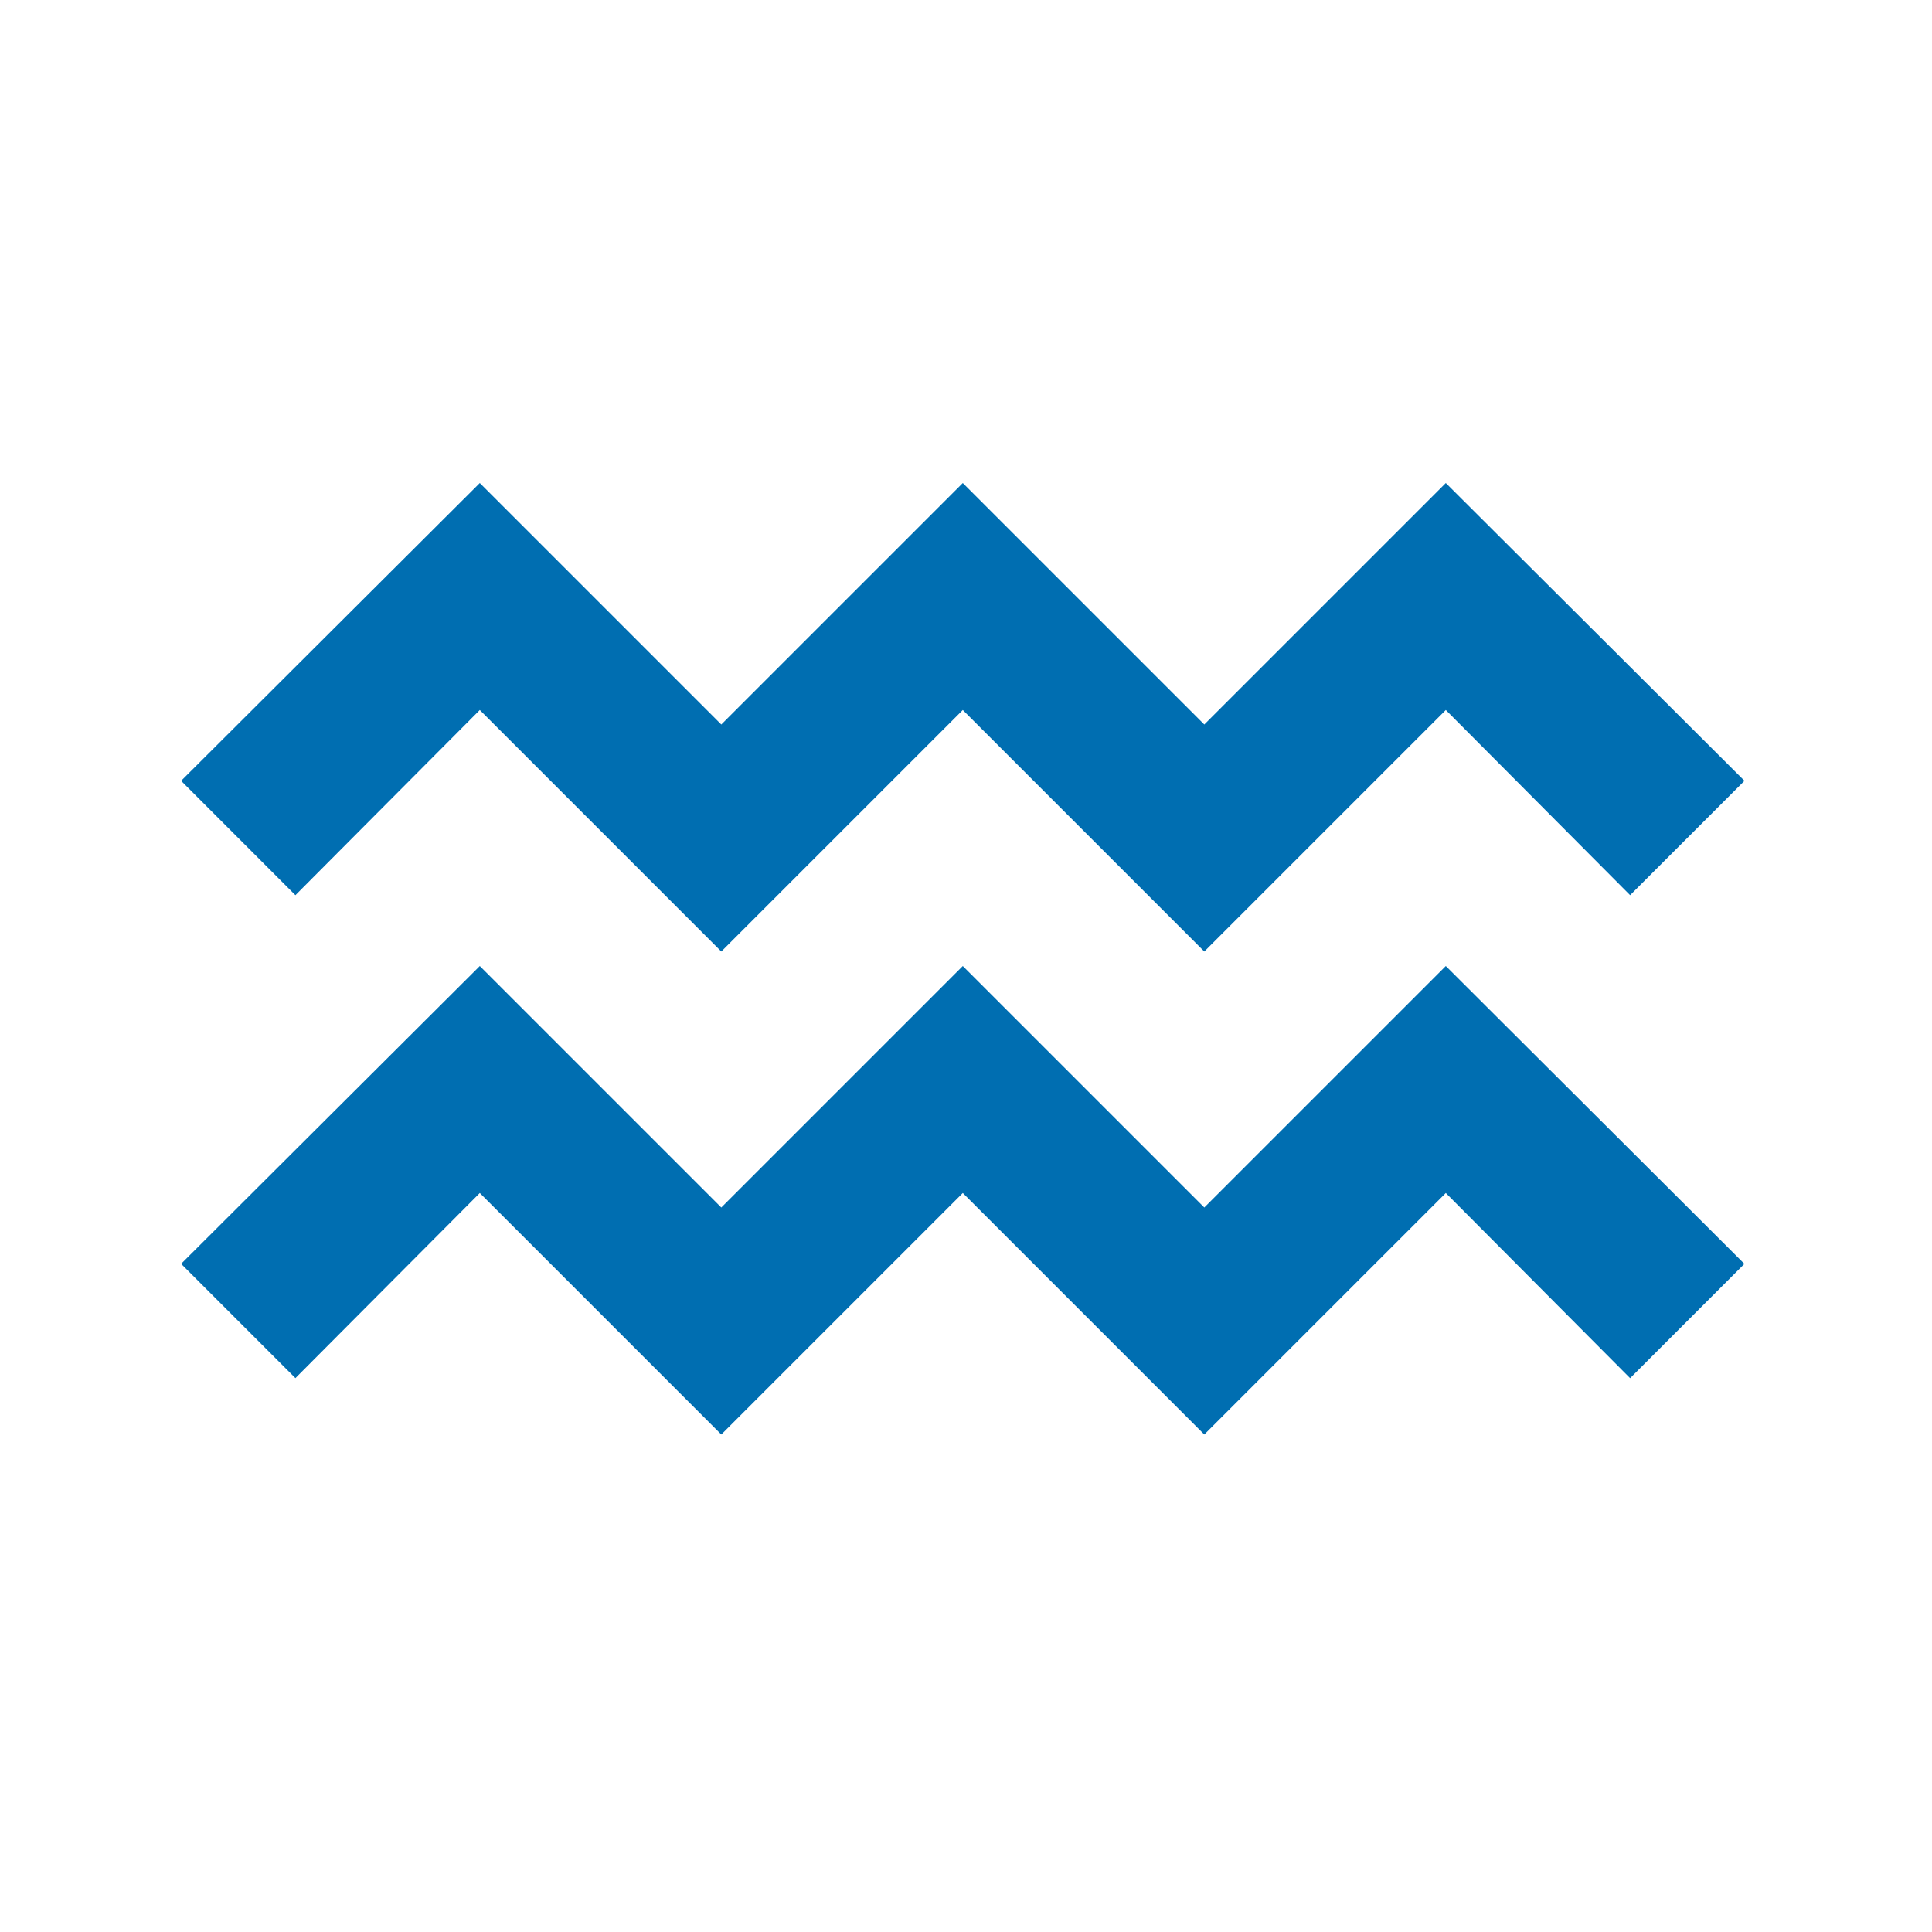
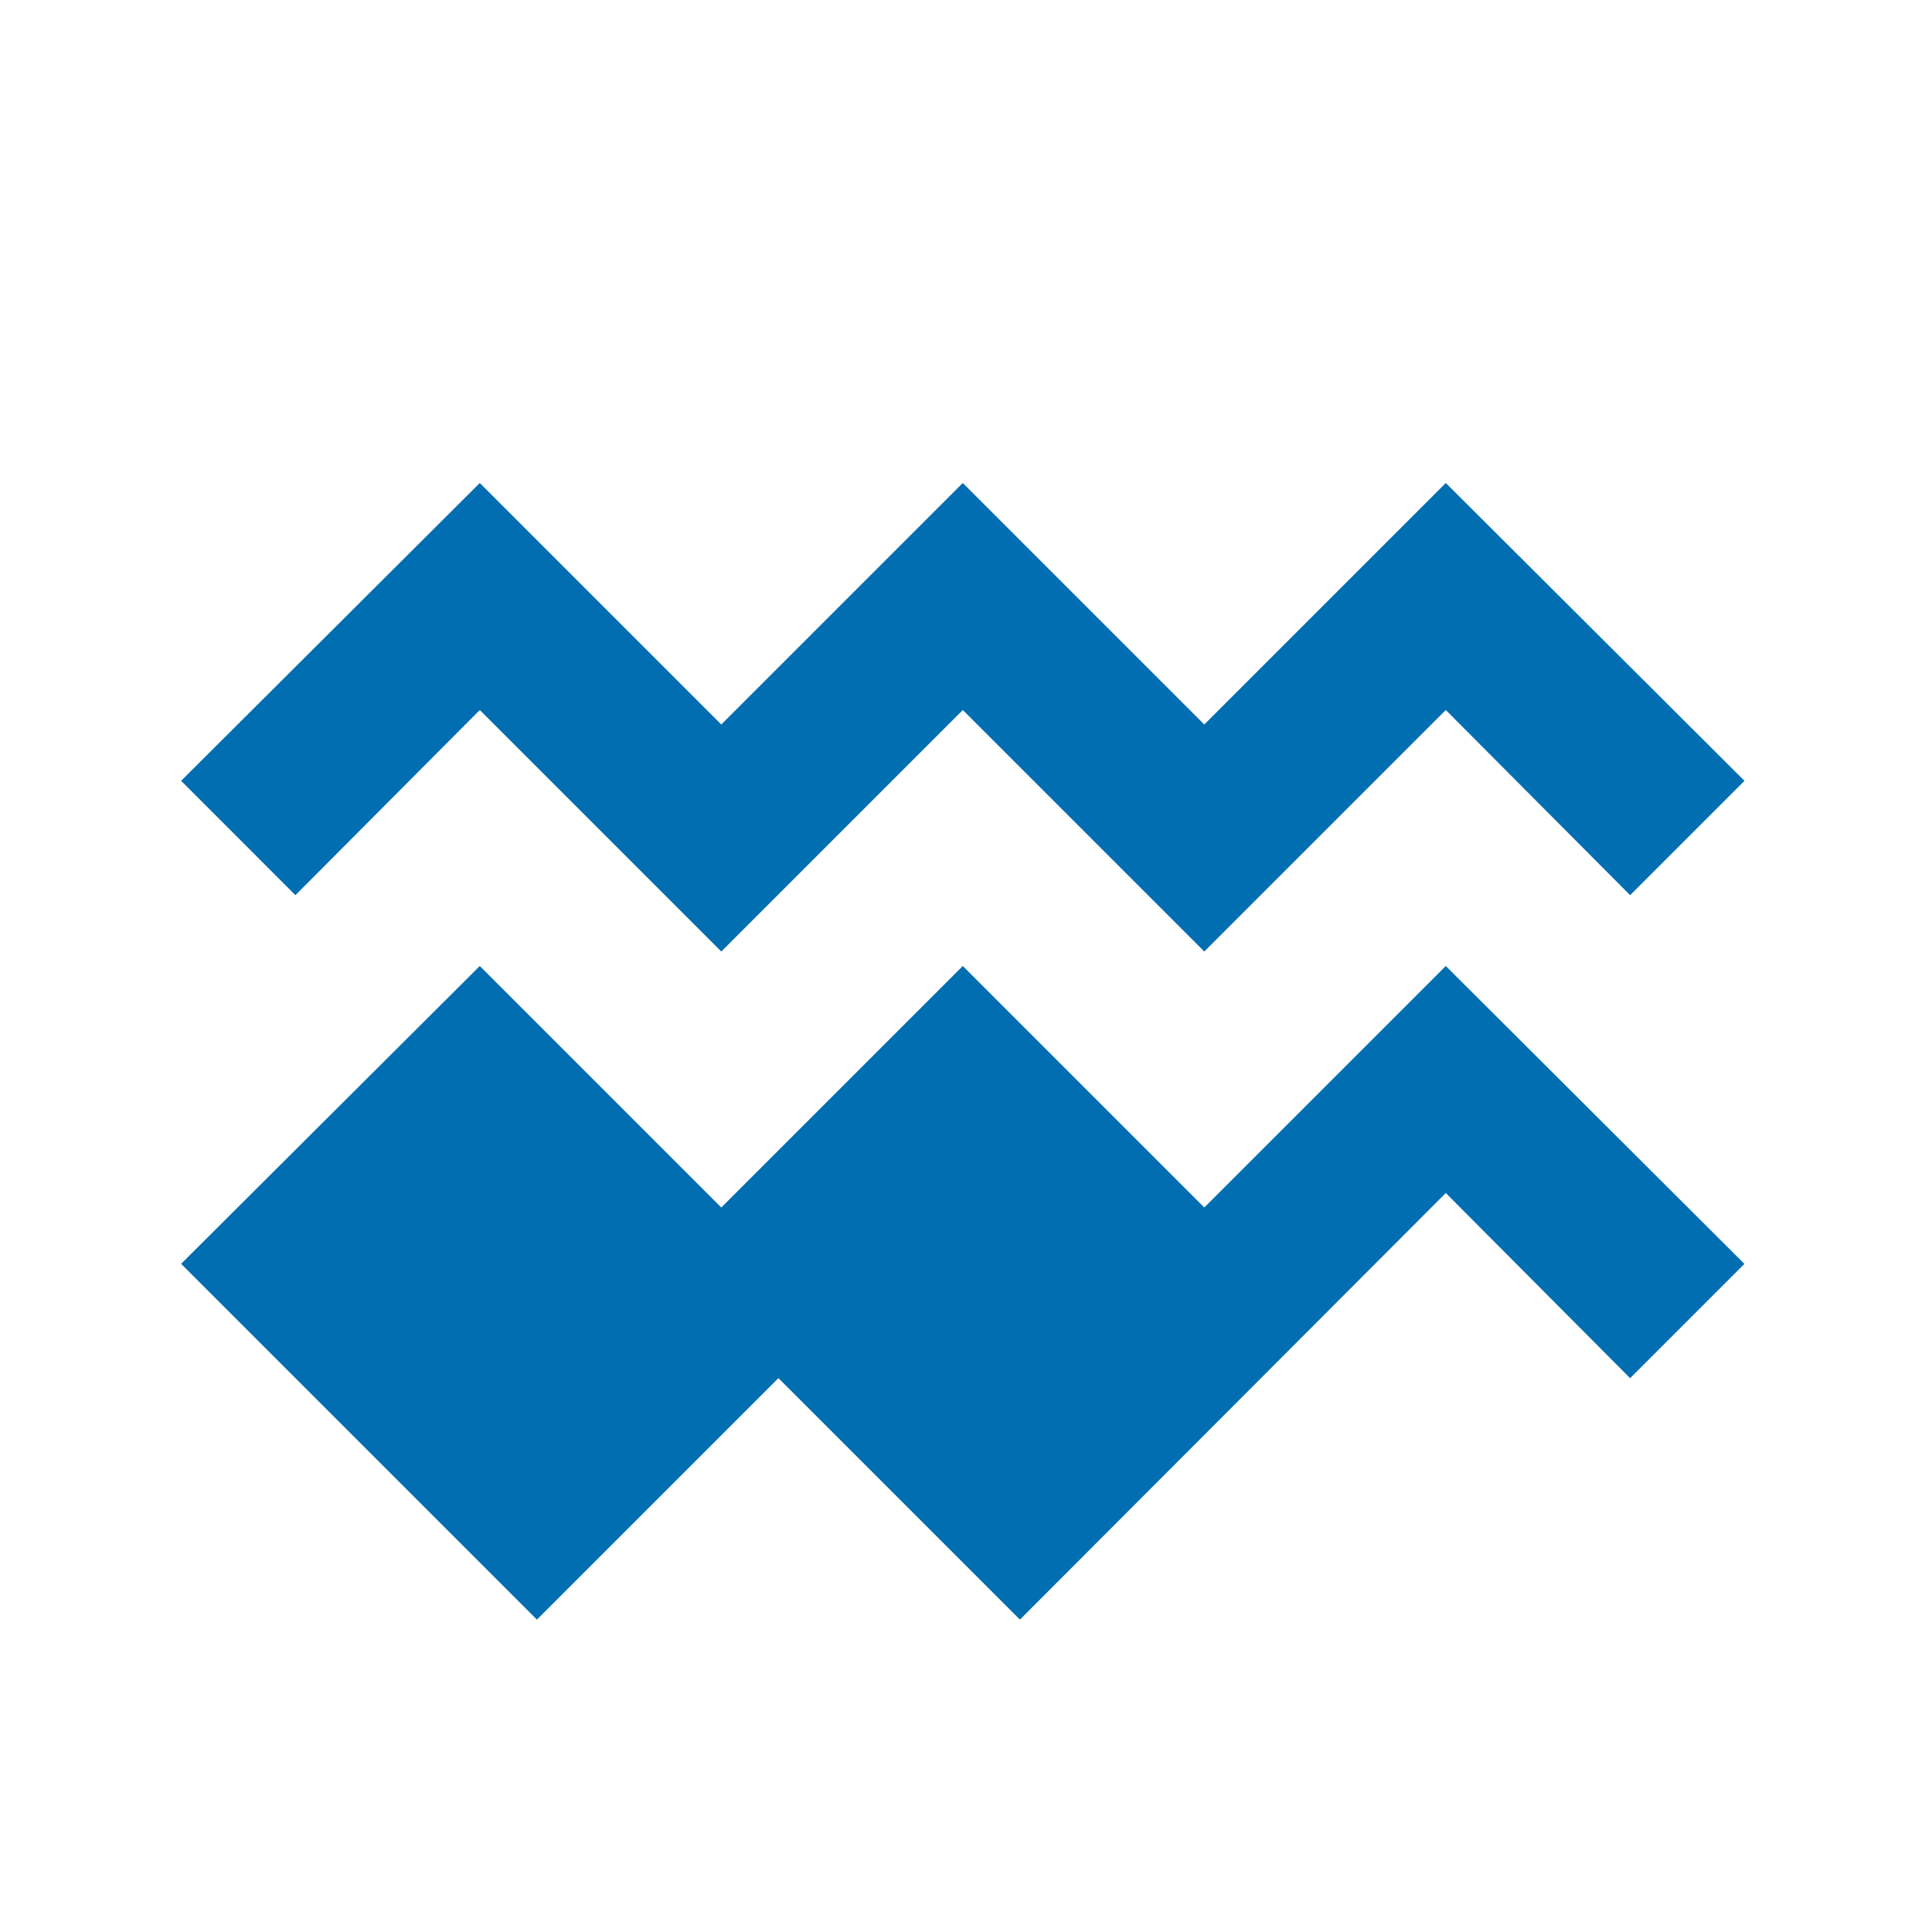
<svg xmlns="http://www.w3.org/2000/svg" width="32" height="32" viewBox="0 0 32 32">
  <g id="aquário" transform="translate(0.333)">
    <g id="Boundary" transform="translate(-0.333)" fill="#006eb1" stroke="rgba(0,0,0,0)" stroke-width="1" opacity="0">
-       <rect width="32" height="32" stroke="none" />
-       <rect x="0.5" y="0.5" width="31" height="31" fill="none" />
-     </g>
-     <path id="Path_zodiac-aquarius" data-name="Path / zodiac-aquarius" d="M19.237,14.35l-4-4-4,4-4-4L4.183,13.417,2.29,11.523,7.237,6.59l4,4,4-4,4,4,4-4,4.947,4.933L26.29,13.417,23.237,10.35l-4,4m4,4,3.053,3.067,1.893-1.893L23.237,14.59l-4,4-4-4-4,4-4-4L2.29,19.523l1.893,1.893L7.237,18.35l4,4,4-4,4,4Z" transform="translate(0.377 1.41)" fill="#006eb1" />
+       </g>
+     <path id="Path_zodiac-aquarius" data-name="Path / zodiac-aquarius" d="M19.237,14.35l-4-4-4,4-4-4L4.183,13.417,2.29,11.523,7.237,6.59l4,4,4-4,4,4,4-4,4.947,4.933L26.29,13.417,23.237,10.35l-4,4m4,4,3.053,3.067,1.893-1.893L23.237,14.59l-4,4-4-4-4,4-4-4L2.29,19.523l1.893,1.893l4,4,4-4,4,4Z" transform="translate(0.377 1.41)" fill="#006eb1" />
  </g>
</svg>